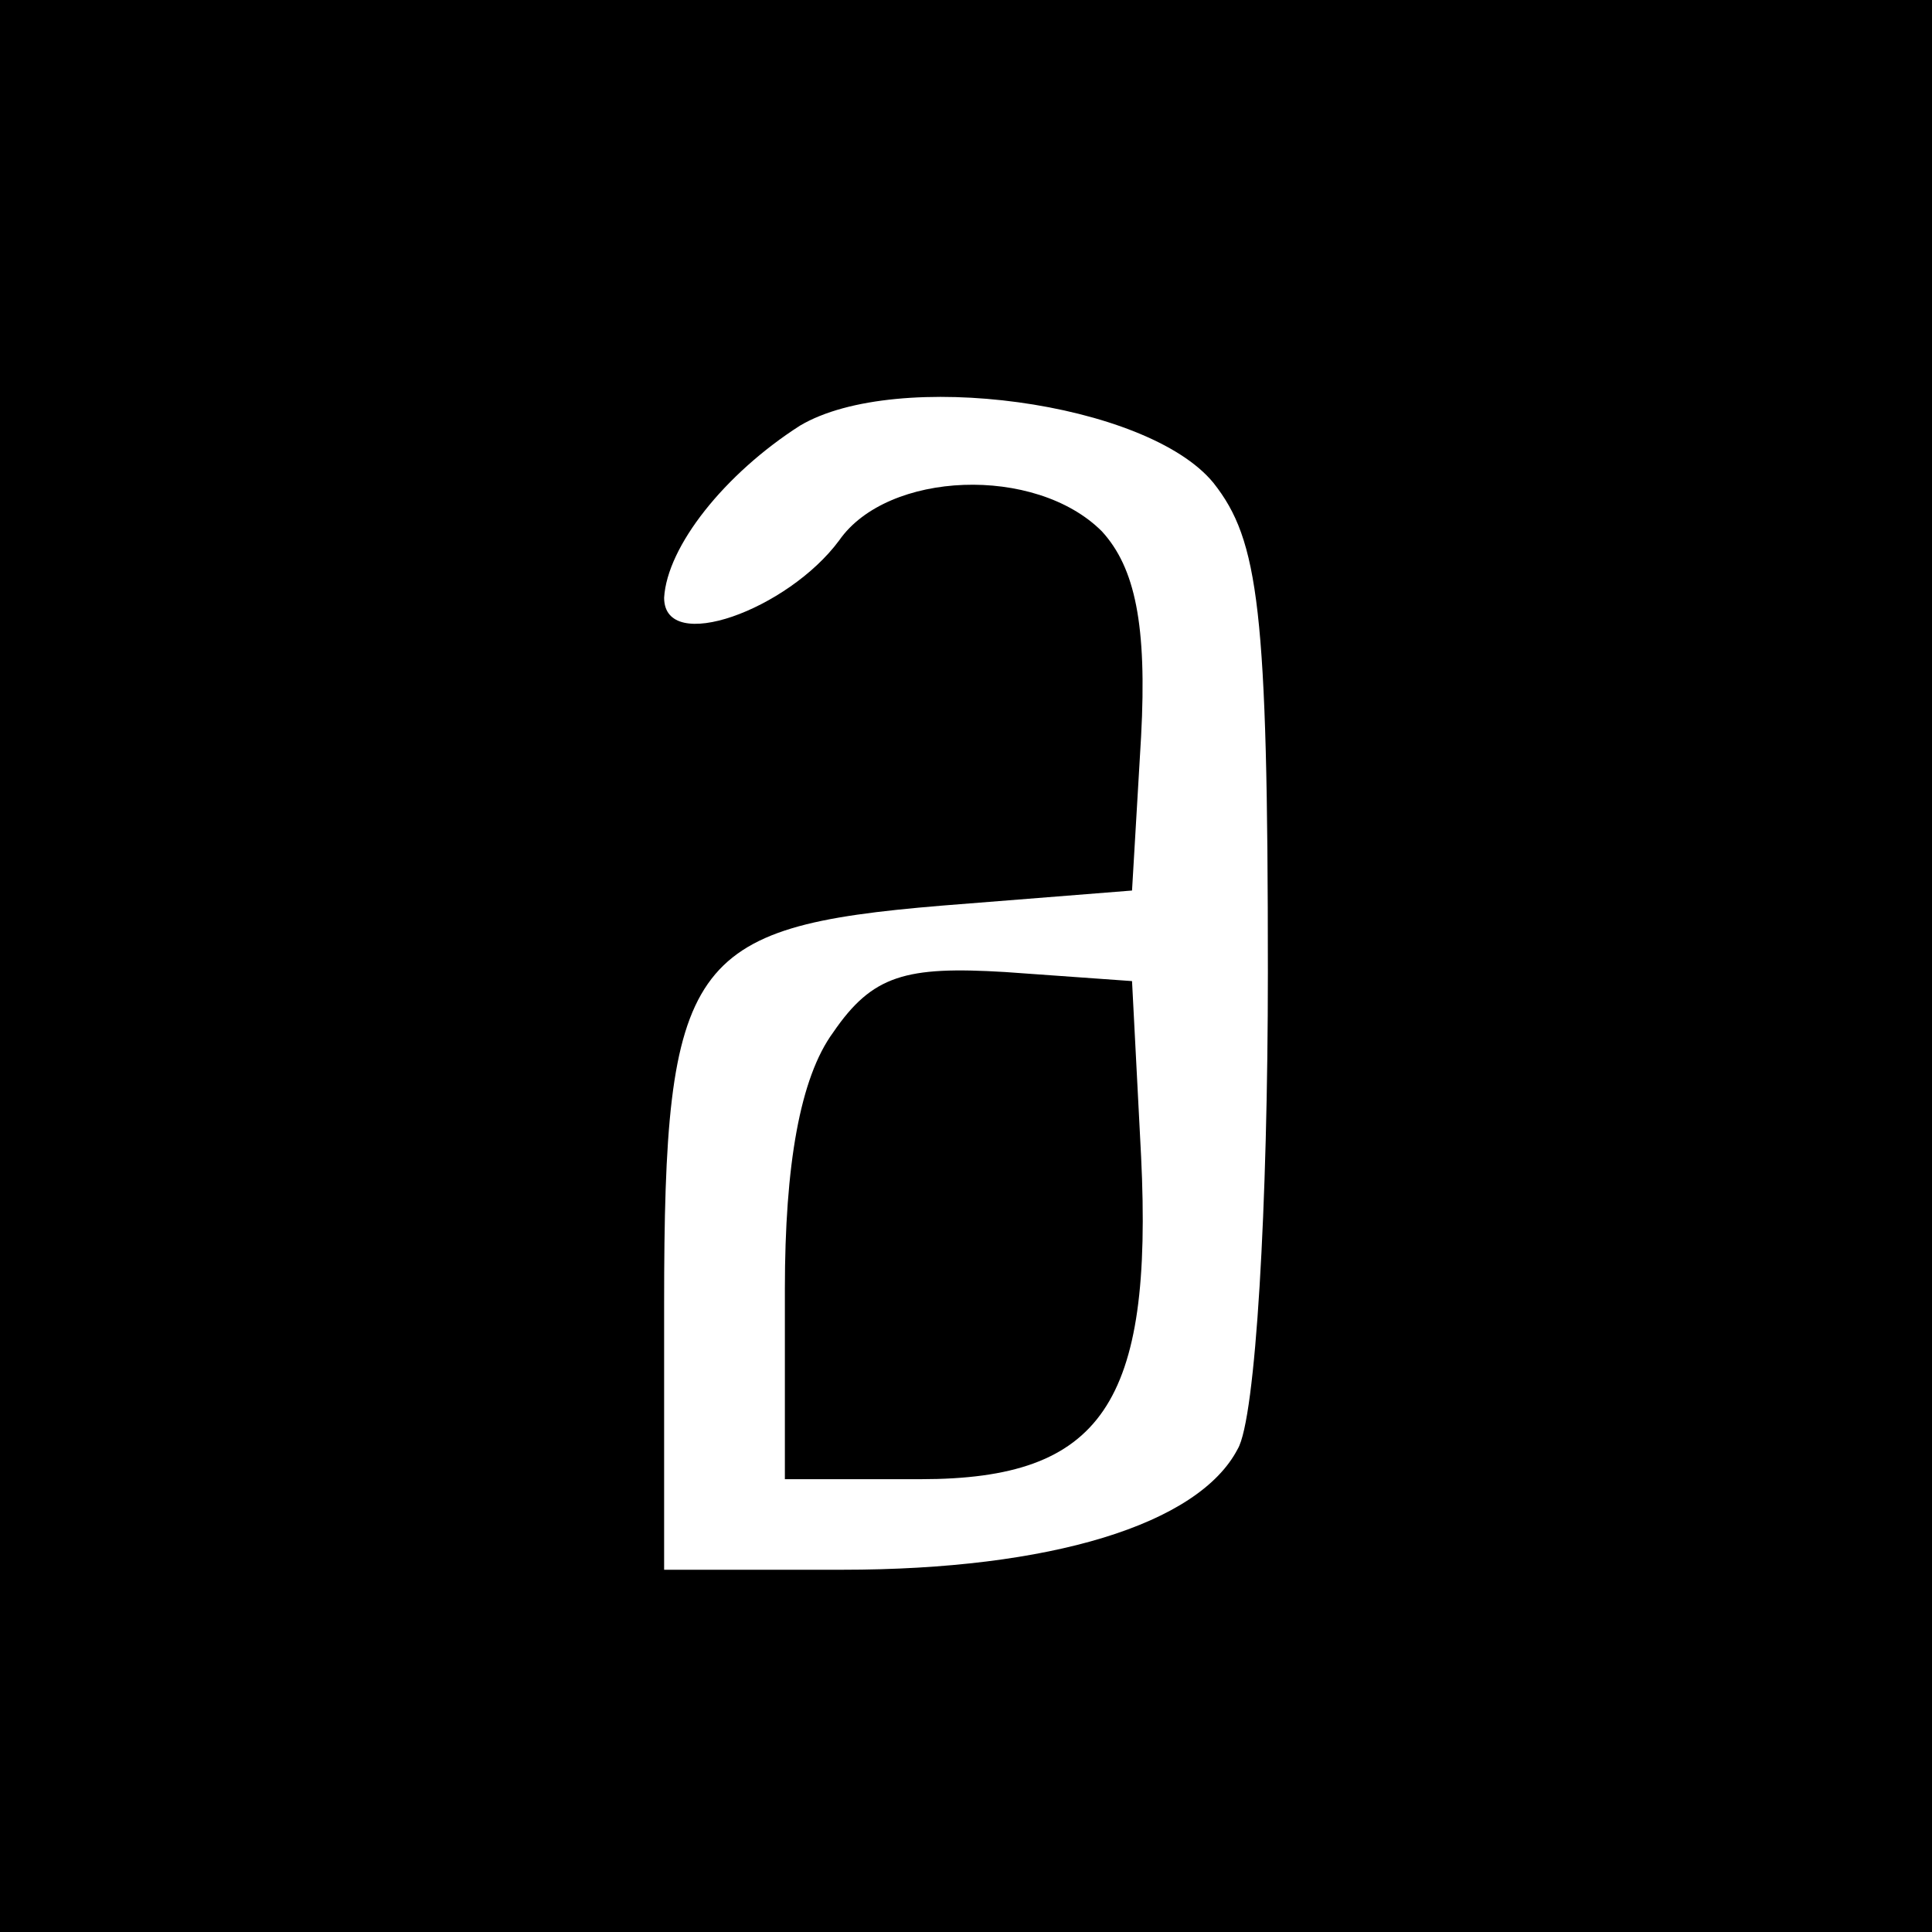
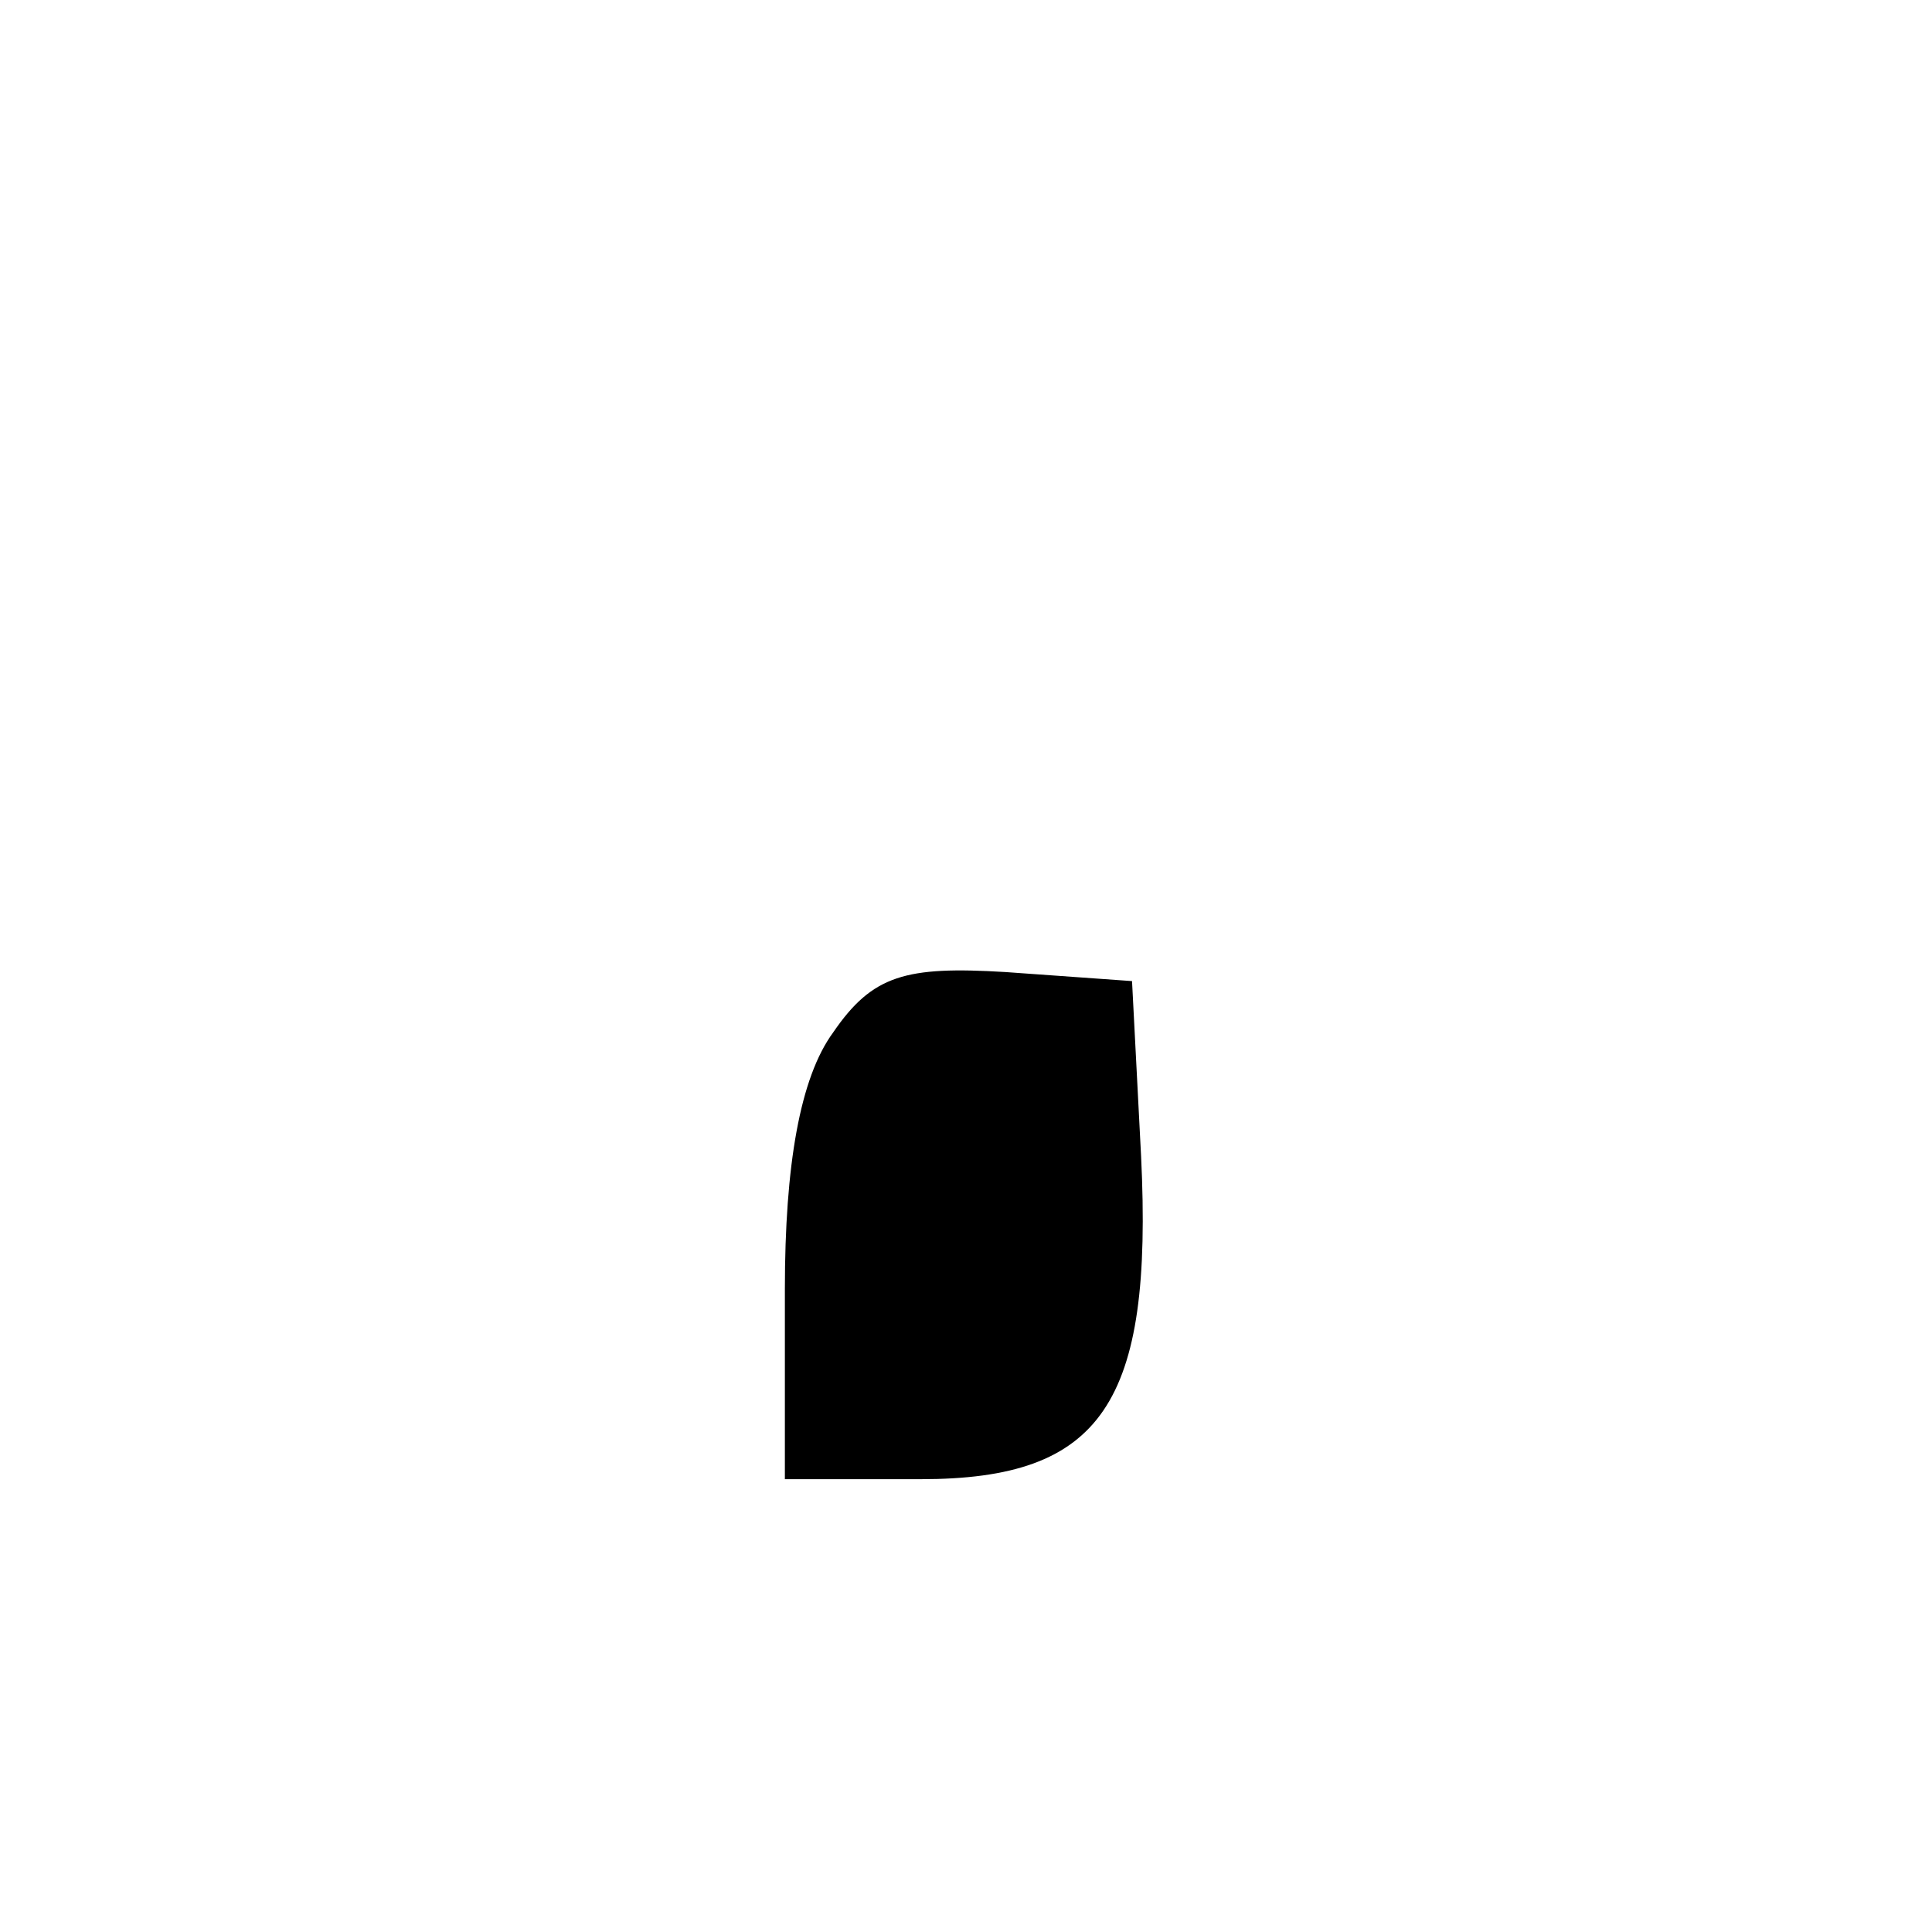
<svg xmlns="http://www.w3.org/2000/svg" version="1.0" width="64pt" height="64pt" viewBox="0 0 64 64" preserveAspectRatio="xMidYMid meet">
  <g transform="translate(0,64) scale(0.1,-0.1)" fill="#000000" stroke="none">
-     <path d="M0 320 l0 -320 320 0 320 0 0 320 0 320 -320 0 -320 0 0 -320z m402 160 c15 -19 18 -42 18 -162 0 -77 -4 -148 -10 -158 -13 -25 -62 -40 -131 -40 l-59 0 0 88 c0 114 8 125 92 132 l63 5 3 51 c2 37 -2 56 -13 68 -22 22 -71 20 -87 -3 -17 -23 -58 -38 -58 -19 1 17 20 41 45 57 32 19 115 8 137 -19z" />
    <path d="M276 298 c-11 -15 -16 -44 -16 -85 l0 -63 45 0 c60 0 77 25 73 107 l-3 58 -42 3 c-33 2 -44 -1 -57 -20z" />
  </g>
</svg>